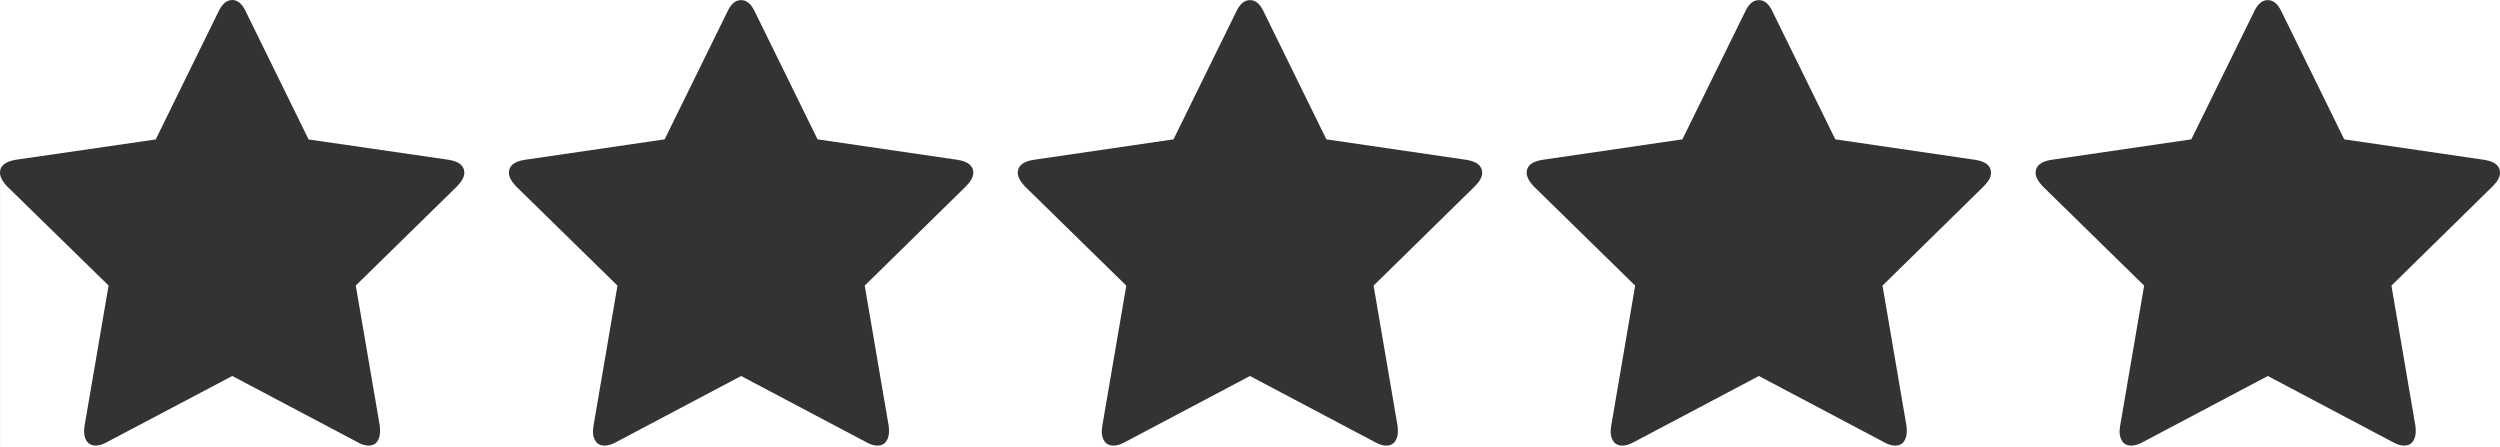
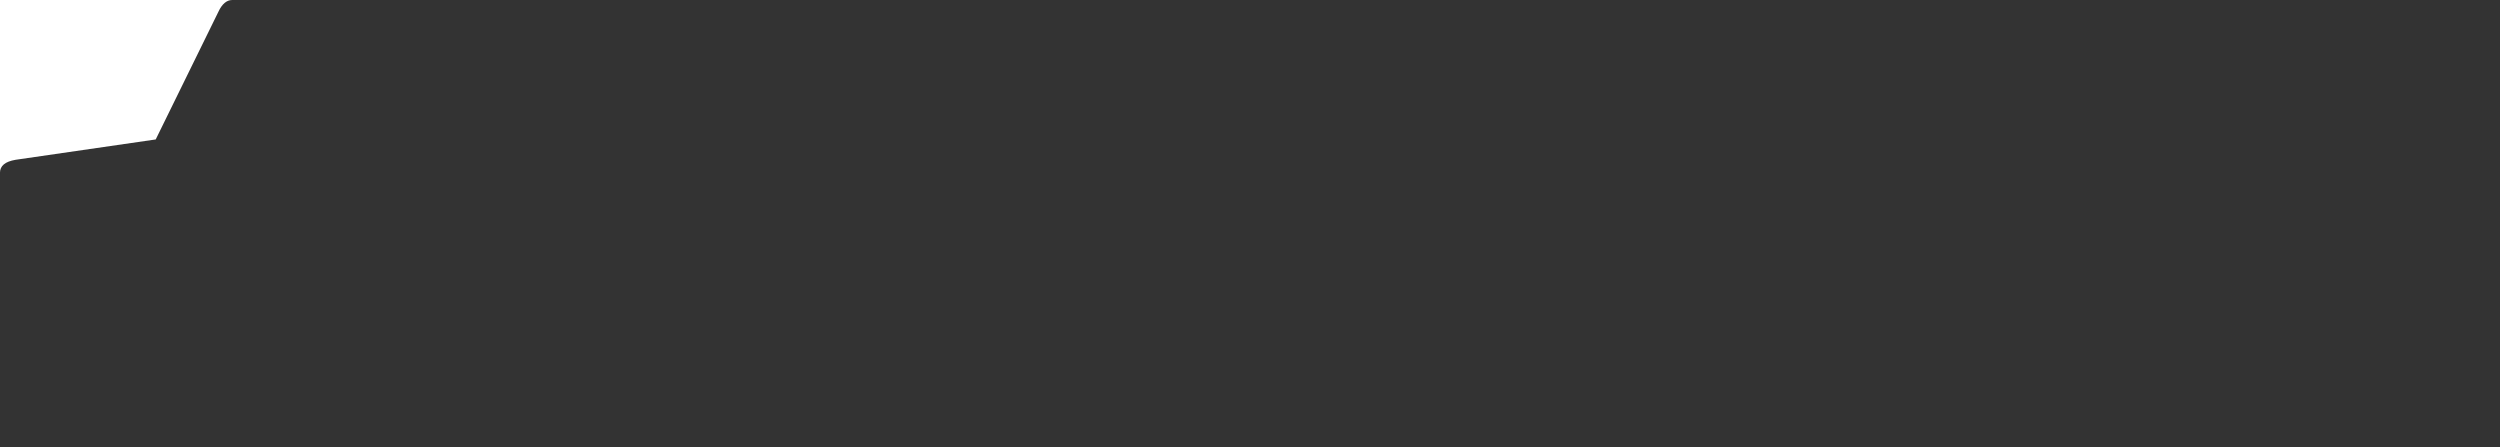
<svg xmlns="http://www.w3.org/2000/svg" xmlns:ns1="http://www.inkscape.org/namespaces/inkscape" xmlns:ns2="http://sodipodi.sourceforge.net/DTD/sodipodi-0.dtd" version="1.1" id="svg2" ns1:version="0.48.3.1 r9886" ns2:docname="star_font_awesome.svg" x="0px" y="0px" width="94.998px" height="17px" viewBox="17.373 1.505 94.998 17" enable-background="new 17.373 1.505 94.998 17" xml:space="preserve">
  <rect x="17.373" y="1.505" width="94.998" height="17" fill="#333333" stroke="none" />
  <ns2:namedview id="namedview8" bordercolor="#666666" borderopacity="1" pagecolor="#fff" gridtolerance="10" guidetolerance="10" showgrid="false" ns1:zoom="0.13169643" objecttolerance="10" ns1:cx="896" ns1:cy="896" ns1:window-maximized="0" ns1:pageopacity="0" ns1:pageshadow="2" ns1:window-width="640" ns1:window-height="480" ns1:window-x="0" ns1:window-y="25" ns1:current-layer="svg2">
	</ns2:namedview>
  <ns2:namedview id="namedview8" bordercolor="#666666" borderopacity="1" pagecolor="#fff" gridtolerance="10" guidetolerance="10" showgrid="false" ns1:zoom="0.13169643" objecttolerance="10" ns1:cx="896" ns1:cy="896" ns1:window-maximized="0" ns1:pageopacity="0" ns1:pageshadow="2" ns1:window-width="640" ns1:window-height="480" ns1:window-x="0" ns1:window-y="25" ns1:current-layer="svg2">
	</ns2:namedview>
  <ns2:namedview id="namedview8" bordercolor="#666666" borderopacity="1" pagecolor="#fff" gridtolerance="10" guidetolerance="10" showgrid="false" ns1:zoom="0.13169643" objecttolerance="10" ns1:cx="896" ns1:cy="896" ns1:window-maximized="0" ns1:pageopacity="0" ns1:pageshadow="2" ns1:window-width="640" ns1:window-height="480" ns1:window-x="0" ns1:window-y="25" ns1:current-layer="svg2">
	</ns2:namedview>
  <ns2:namedview id="namedview8" bordercolor="#666666" borderopacity="1" pagecolor="#fff" gridtolerance="10" guidetolerance="10" showgrid="false" ns1:zoom="0.13169643" objecttolerance="10" ns1:cx="896" ns1:cy="896" ns1:window-maximized="0" ns1:pageopacity="0" ns1:pageshadow="2" ns1:window-width="640" ns1:window-height="480" ns1:window-x="0" ns1:window-y="25" ns1:current-layer="svg2">
	</ns2:namedview>
  <ns2:namedview id="namedview8" bordercolor="#666666" borderopacity="1" pagecolor="#fff" gridtolerance="10" guidetolerance="10" showgrid="false" ns1:zoom="0.13169643" objecttolerance="10" ns1:cx="896" ns1:cy="896" ns1:window-maximized="0" ns1:pageopacity="0" ns1:pageshadow="2" ns1:window-width="640" ns1:window-height="480" ns1:window-x="0" ns1:window-y="25" ns1:current-layer="svg2">
	</ns2:namedview>
  <g>
    <path fill="#FFFFFF" d="M17.964,7.577l5.326-0.773l2.384-4.856c0.135-0.29,0.313-0.443,0.524-0.443h-8.826V8.07   C17.373,7.807,17.567,7.645,17.964,7.577z" />
-     <path fill="#FFFFFF" d="M26.199,1.505c0.211,0,0.38,0.153,0.516,0.443l2.384,4.856l5.326,0.773   c0.398,0.068,0.592,0.229,0.592,0.493c0,0.153-0.093,0.323-0.271,0.51l-3.854,3.775l0.913,5.333   c0.009,0.05,0.009,0.127,0.009,0.212c0,0.153-0.034,0.281-0.11,0.384c-0.068,0.101-0.178,0.153-0.322,0.153   c-0.135,0-0.278-0.044-0.422-0.129l-4.76-2.516l-4.769,2.516c-0.152,0.086-0.295,0.129-0.422,0.129   c-0.144,0-0.253-0.053-0.33-0.153c-0.076-0.103-0.11-0.231-0.11-0.384c0-0.033,0-0.109,0.017-0.212l0.913-5.333l-3.863-3.775   c-0.177-0.187-0.262-0.366-0.262-0.51v10.435h94.998V8.07c0,0.157-0.093,0.328-0.277,0.512l-3.849,3.776l0.911,5.333   c0.008,0.052,0.012,0.123,0.012,0.214c0,0.149-0.038,0.274-0.111,0.379c-0.075,0.104-0.183,0.154-0.323,0.154   c-0.136,0-0.277-0.044-0.425-0.127l-4.762-2.518l-4.762,2.518c-0.155,0.084-0.298,0.127-0.425,0.127   c-0.148,0-0.261-0.051-0.335-0.154c-0.074-0.104-0.111-0.23-0.111-0.379c0-0.043,0.008-0.113,0.021-0.214l0.913-5.333l-3.858-3.776   C94.812,8.39,94.724,8.22,94.724,8.07c0-0.263,0.197-0.426,0.593-0.491l5.325-0.779l2.385-4.854   c0.135-0.29,0.308-0.437,0.521-0.437c0.211,0,0.385,0.146,0.52,0.437l2.384,4.854l5.325,0.779c0.395,0.064,0.595,0.228,0.595,0.491   V1.505H26.199z M54.081,8.582l-3.849,3.776l0.911,5.333c0.008,0.052,0.011,0.123,0.011,0.214c0,0.149-0.037,0.274-0.111,0.379   c-0.076,0.104-0.183,0.154-0.323,0.154c-0.136,0-0.277-0.044-0.424-0.127l-4.761-2.518l-4.761,2.518   c-0.156,0.084-0.297,0.127-0.424,0.127c-0.148,0-0.261-0.051-0.334-0.154c-0.075-0.104-0.112-0.23-0.112-0.379   c0-0.043,0.008-0.113,0.021-0.214l0.912-5.333l-3.859-3.776C36.8,8.39,36.711,8.22,36.711,8.07c0-0.263,0.198-0.426,0.594-0.491   L42.629,6.8l2.386-4.854c0.134-0.29,0.307-0.437,0.52-0.437c0.211,0,0.385,0.146,0.52,0.437L48.44,6.8l5.324,0.779   c0.396,0.064,0.594,0.228,0.594,0.491C54.357,8.227,54.265,8.398,54.081,8.582z M73.418,8.582l-3.85,3.776l0.912,5.333   c0.008,0.052,0.011,0.123,0.011,0.214c0,0.149-0.038,0.274-0.11,0.379c-0.076,0.104-0.184,0.154-0.323,0.154   c-0.136,0-0.277-0.044-0.426-0.127l-4.761-2.518l-4.763,2.518c-0.155,0.084-0.296,0.127-0.425,0.127   c-0.147,0-0.26-0.051-0.334-0.154c-0.074-0.104-0.111-0.23-0.111-0.379c0-0.043,0.008-0.113,0.021-0.214l0.912-5.333l-3.859-3.776   C56.136,8.39,56.047,8.22,56.047,8.07c0-0.263,0.198-0.426,0.595-0.491L61.965,6.8l2.385-4.854c0.135-0.29,0.308-0.437,0.521-0.437   c0.211,0,0.385,0.146,0.52,0.437L67.774,6.8l5.325,0.779c0.395,0.064,0.595,0.228,0.595,0.491   C73.696,8.227,73.603,8.398,73.418,8.582z M92.756,8.582l-3.849,3.776l0.911,5.333c0.007,0.052,0.011,0.123,0.011,0.214   c0,0.149-0.036,0.274-0.111,0.379c-0.074,0.104-0.182,0.154-0.322,0.154c-0.137,0-0.276-0.044-0.425-0.127l-4.762-2.518   l-4.763,2.518c-0.155,0.084-0.296,0.127-0.425,0.127c-0.146,0-0.259-0.051-0.334-0.154c-0.074-0.104-0.111-0.23-0.111-0.379   c0-0.043,0.007-0.113,0.021-0.214l0.911-5.333L75.65,8.582C75.473,8.39,75.384,8.22,75.384,8.07c0-0.263,0.198-0.426,0.595-0.491   L81.302,6.8l2.387-4.854c0.134-0.29,0.307-0.437,0.52-0.437c0.212,0,0.385,0.146,0.519,0.437L87.113,6.8l5.324,0.779   c0.395,0.064,0.593,0.228,0.593,0.491C93.032,8.227,92.94,8.398,92.756,8.582z" />
  </g>
</svg>